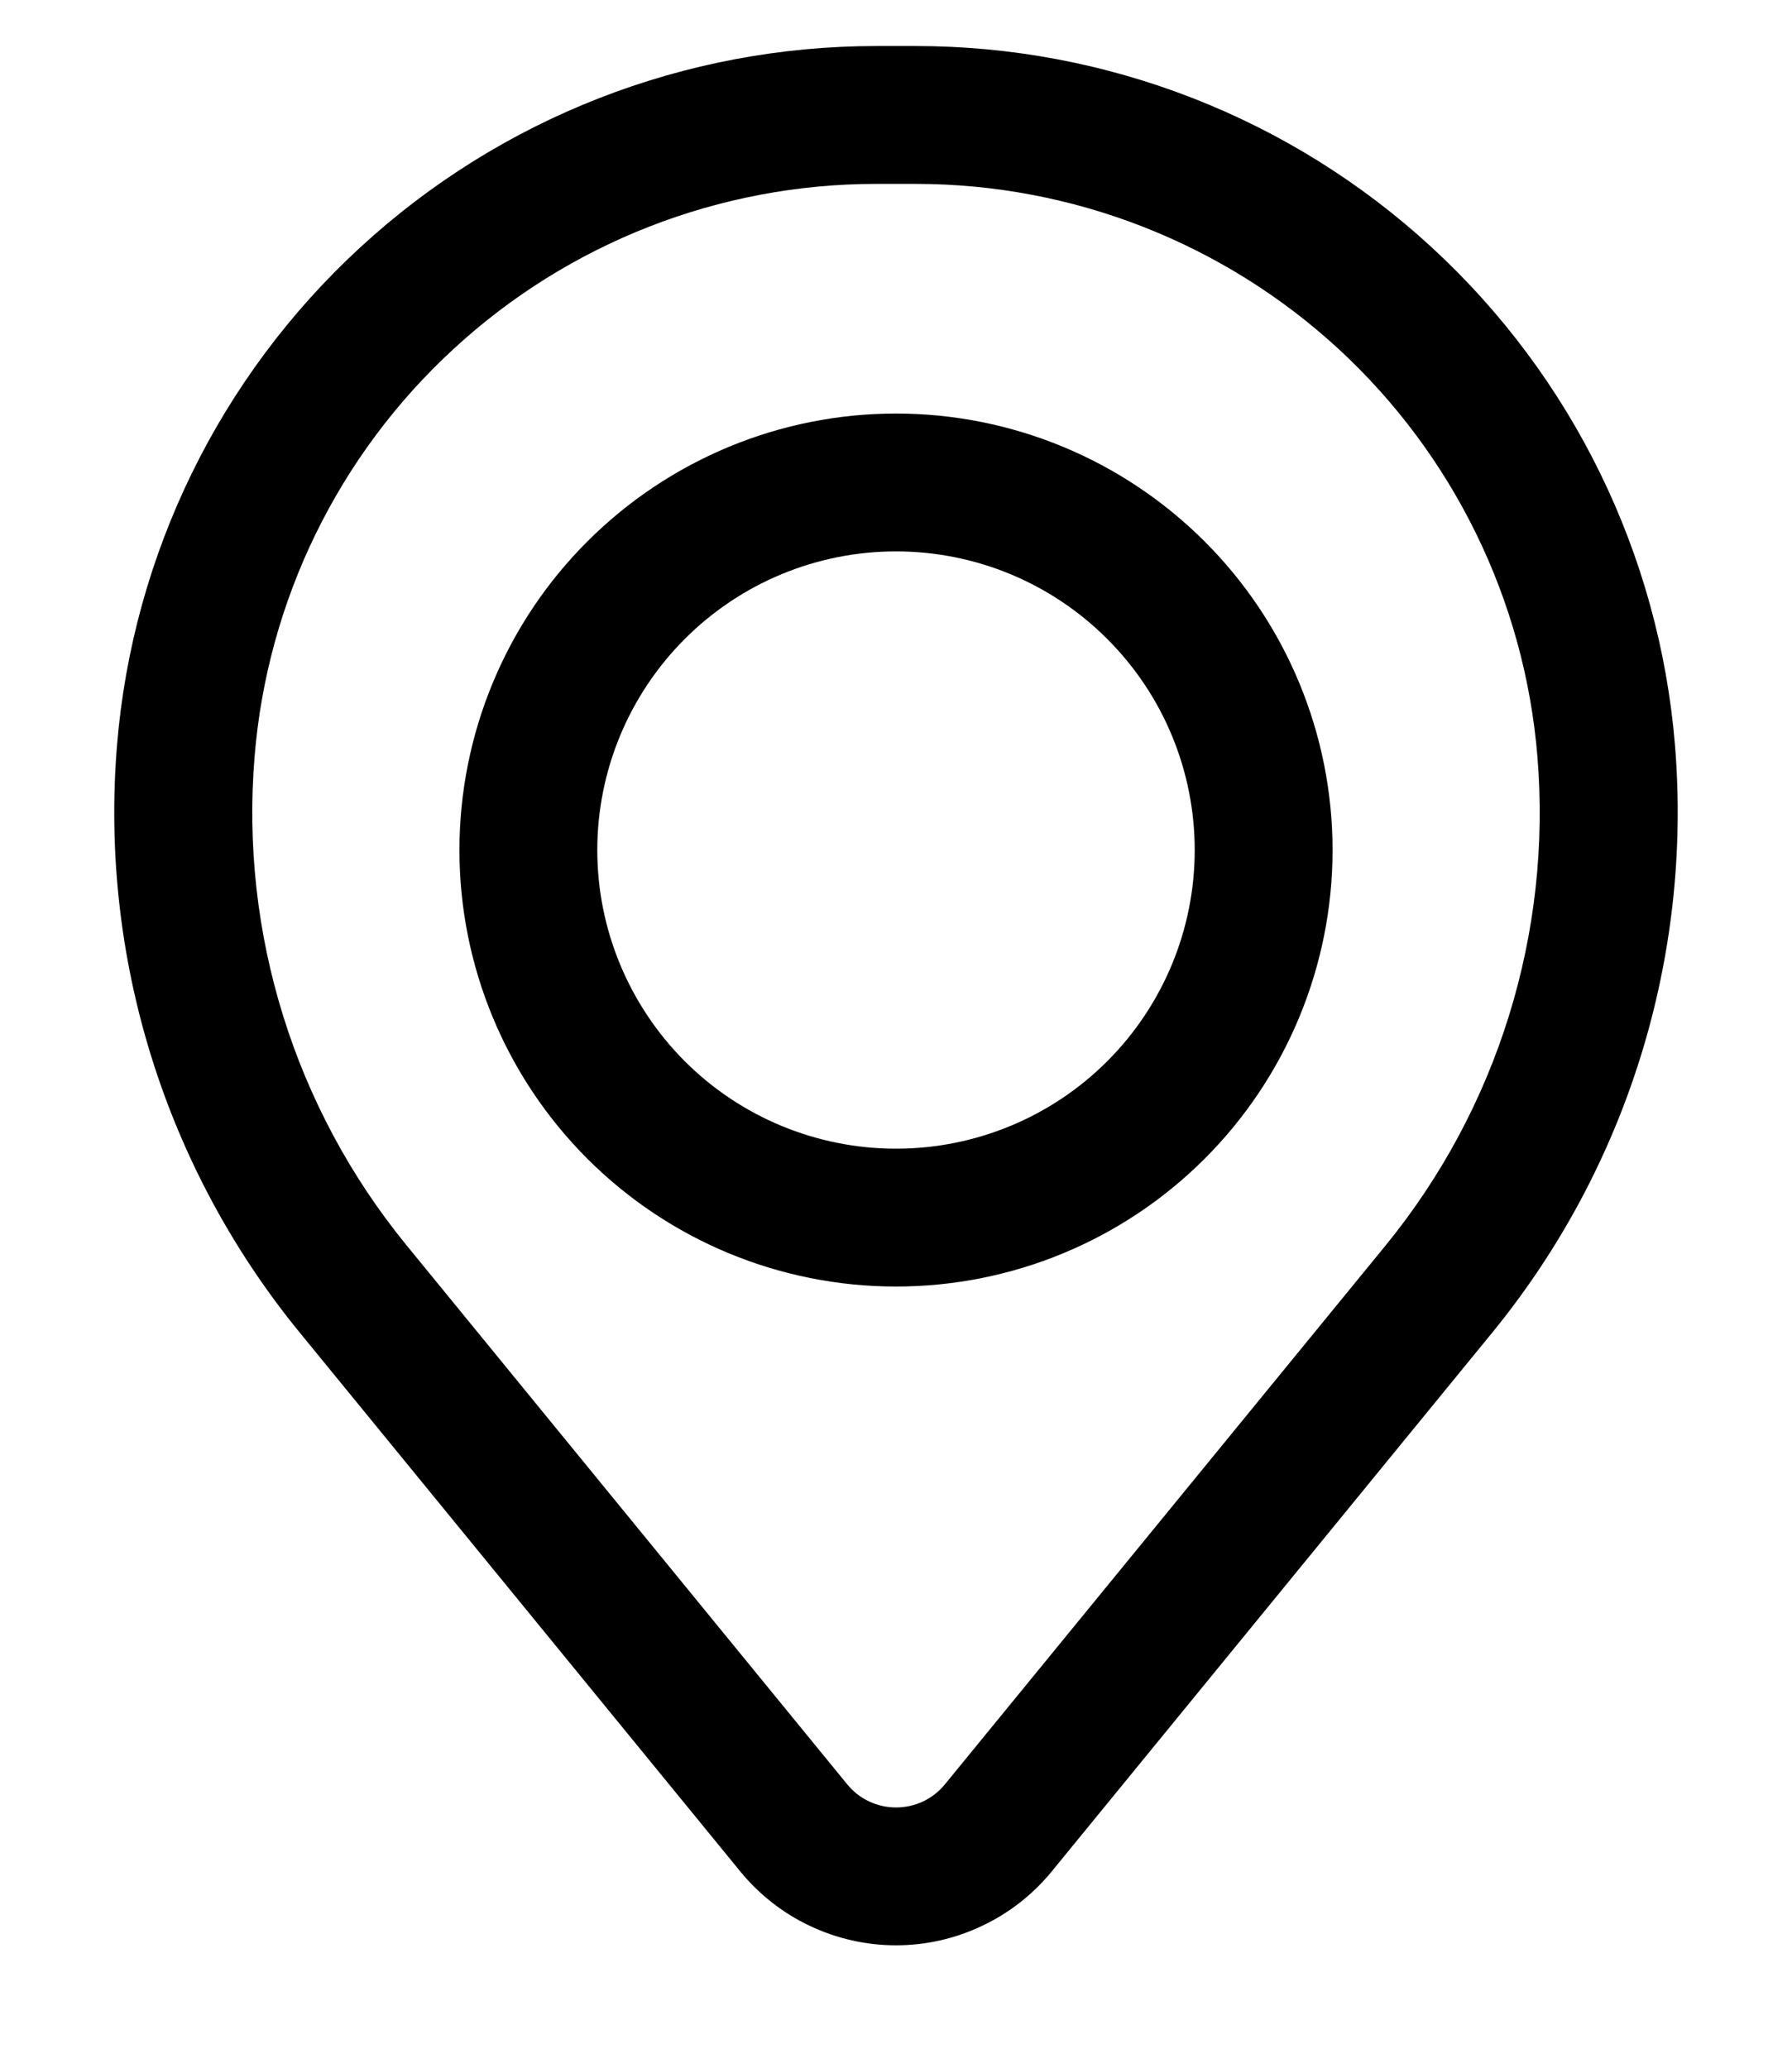
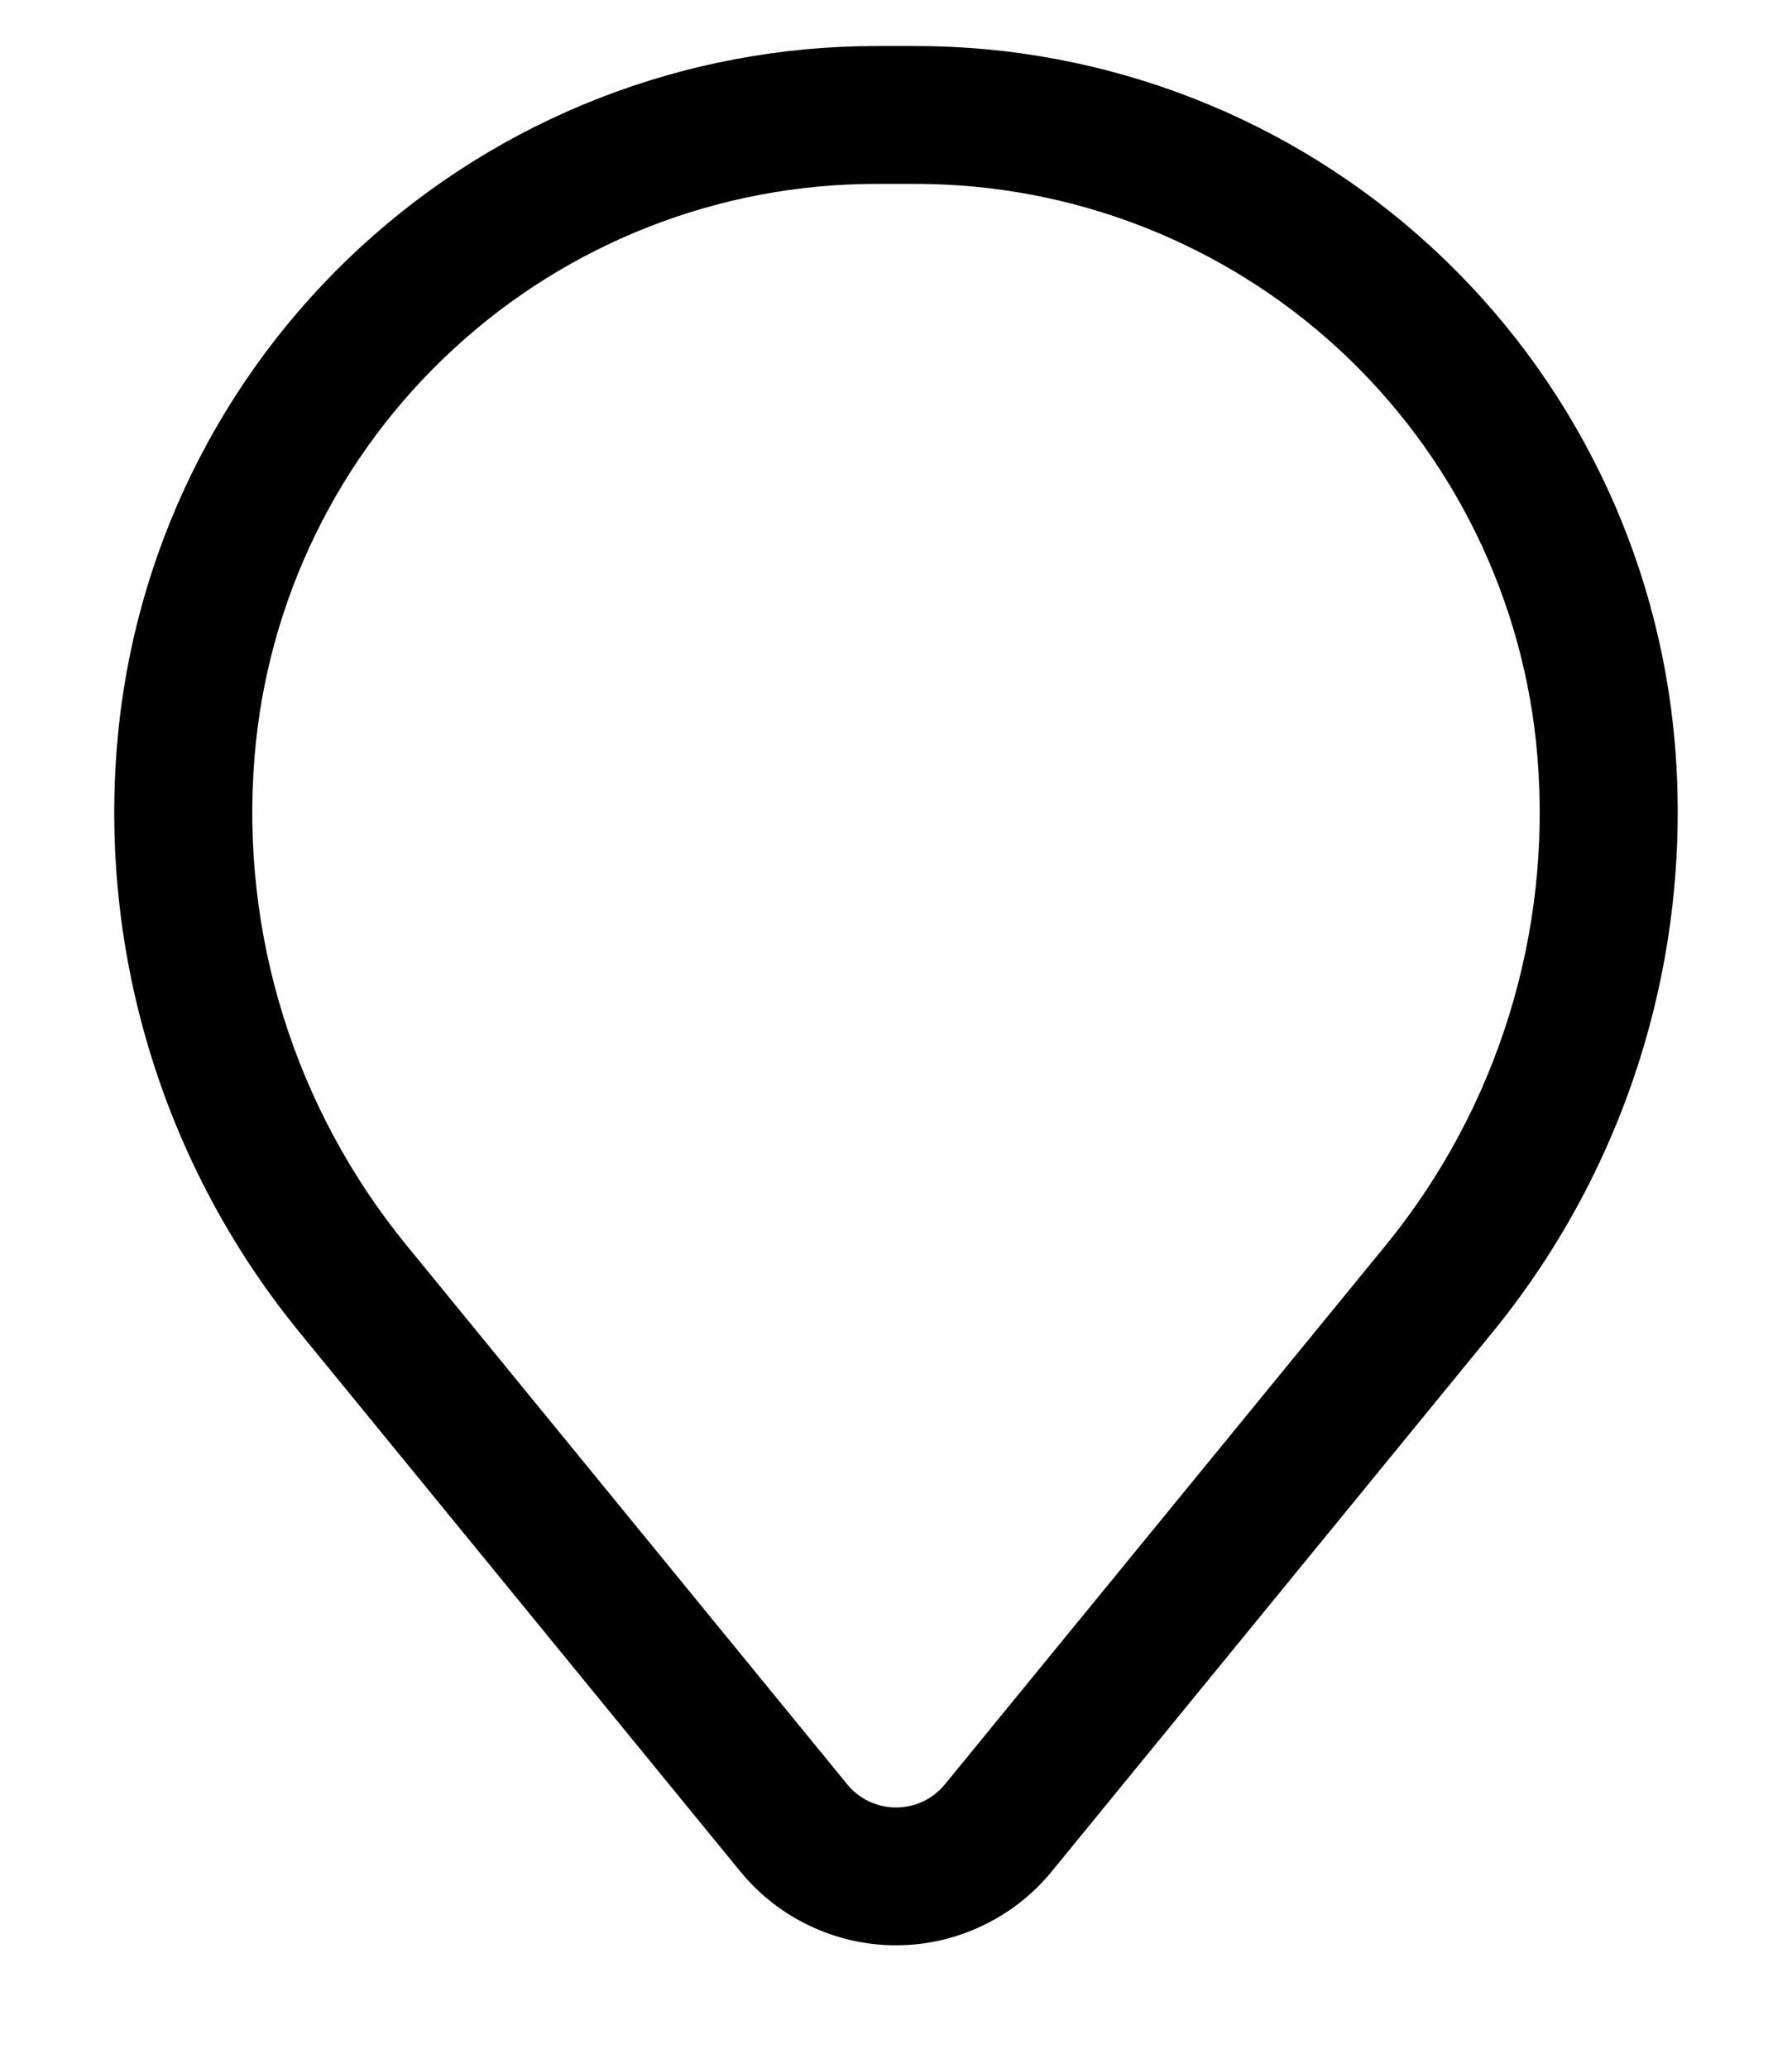
<svg xmlns="http://www.w3.org/2000/svg" width="13" height="15" viewBox="0 0 13 15" fill="none">
-   <path fill-rule="evenodd" clip-rule="evenodd" d="M3.333 6.167C3.333 5.327 3.667 4.521 4.261 3.928C4.855 3.334 5.66 3 6.5 3C7.34 3 8.145 3.334 8.739 3.928C9.333 4.521 9.667 5.327 9.667 6.167C9.667 7.007 9.333 7.812 8.739 8.406C8.145 9 7.34 9.333 6.5 9.333C5.66 9.333 4.855 9 4.261 8.406C3.667 7.812 3.333 7.007 3.333 6.167ZM6.5 4C5.926 4 5.374 4.228 4.968 4.635C4.562 5.041 4.333 5.592 4.333 6.167C4.333 6.741 4.562 7.292 4.968 7.699C5.374 8.105 5.926 8.333 6.5 8.333C7.075 8.333 7.626 8.105 8.032 7.699C8.439 7.292 8.667 6.741 8.667 6.167C8.667 5.592 8.439 5.041 8.032 4.635C7.626 4.228 7.075 4 6.5 4Z" fill="black" />
  <path fill-rule="evenodd" clip-rule="evenodd" d="M0.849 5.405C0.963 4.023 1.593 2.734 2.613 1.795C3.633 0.855 4.969 0.334 6.356 0.334H6.644C8.031 0.334 9.367 0.855 10.387 1.795C11.407 2.734 12.037 4.023 12.151 5.405C12.277 6.945 11.802 8.473 10.824 9.669L7.629 13.577C7.492 13.744 7.32 13.879 7.124 13.971C6.929 14.064 6.716 14.112 6.5 14.112C6.284 14.112 6.071 14.064 5.875 13.971C5.68 13.879 5.508 13.744 5.371 13.577L2.176 9.669C1.198 8.474 0.722 6.945 0.849 5.405ZM6.356 1.334C5.22 1.334 4.126 1.761 3.291 2.531C2.455 3.3 1.94 4.355 1.847 5.487C1.741 6.769 2.137 8.041 2.951 9.036L6.146 12.944C6.189 12.997 6.243 13.039 6.304 13.068C6.366 13.097 6.433 13.112 6.501 13.112C6.568 13.112 6.636 13.097 6.697 13.068C6.758 13.039 6.812 12.997 6.855 12.944L10.051 9.036C10.864 8.041 11.259 6.768 11.153 5.487C11.06 4.355 10.544 3.3 9.709 2.53C8.873 1.761 7.779 1.334 6.643 1.334H6.356Z" fill="black" />
</svg>